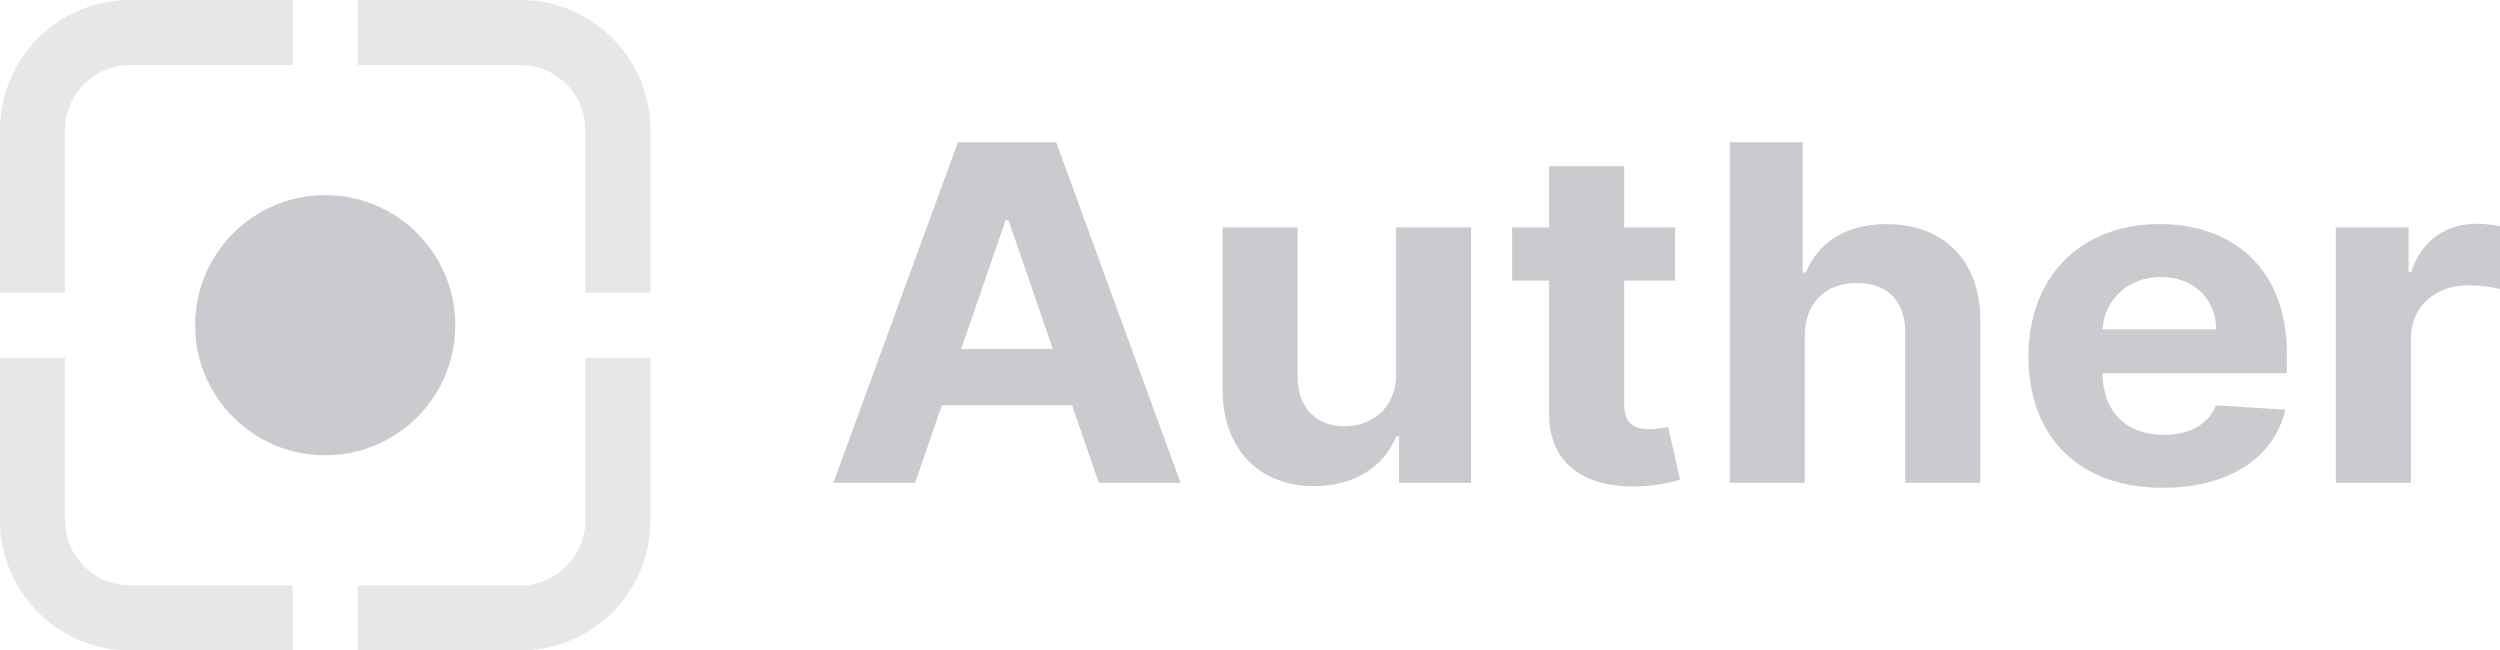
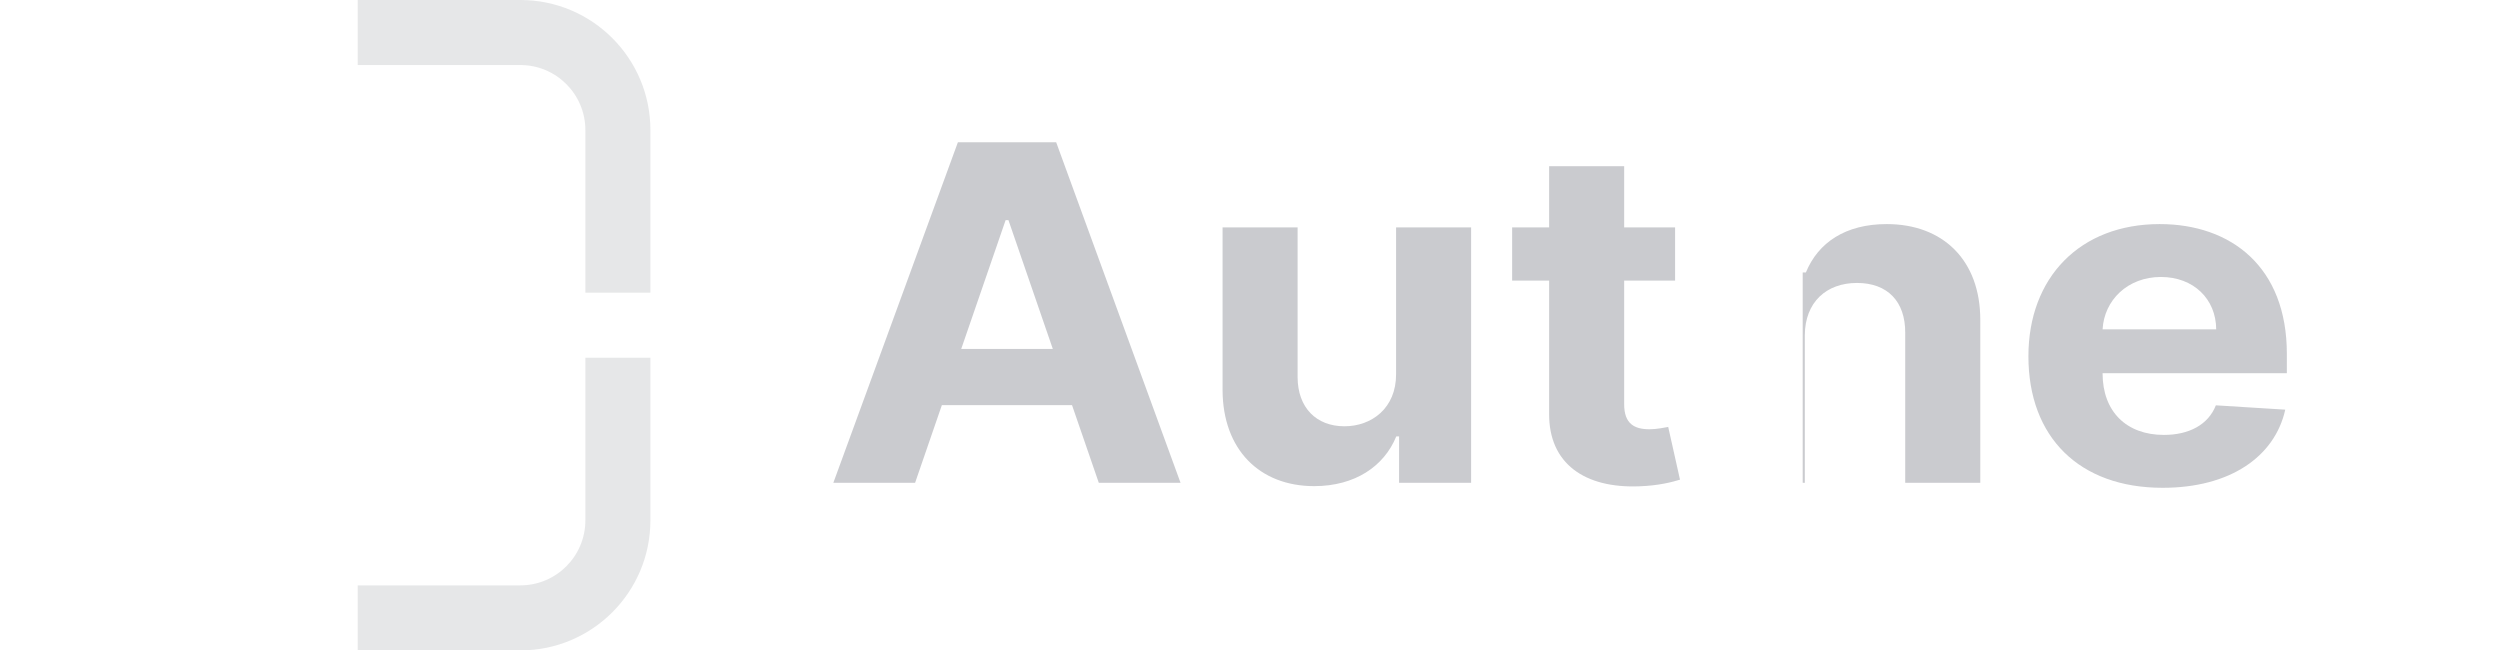
<svg xmlns="http://www.w3.org/2000/svg" width="123" height="32" viewBox="0 0 123 32" fill="none">
-   <path d="M22.4 16C22.4 19.535 19.534 22.4 16 22.4C12.465 22.4 9.6 19.535 9.6 16C9.6 12.466 12.465 9.6 16 9.6C19.534 9.6 22.4 12.466 22.4 16Z" fill="#9EA0A7" fill-opacity="0.55" />
-   <path fill-rule="evenodd" clip-rule="evenodd" d="M3.2 17.6V25.6C3.2 27.367 4.633 28.8 6.4 28.8H14.4V32H6.4C2.865 32 0 29.135 0 25.6V17.6H3.2Z" fill="#9EA0A7" fill-opacity="0.25" />
-   <path fill-rule="evenodd" clip-rule="evenodd" d="M14.4 3.2H6.4C4.633 3.2 3.2 4.633 3.2 6.4V14.4H0L0 6.4C0 2.865 2.866 0 6.4 0H14.4V3.2Z" fill="#9EA0A7" fill-opacity="0.25" />
  <path fill-rule="evenodd" clip-rule="evenodd" d="M28.8 14.4V6.4C28.8 4.633 27.367 3.2 25.6 3.2H17.6V-0H25.6C29.135 -0 32 2.865 32 6.4V14.4H28.8Z" fill="#9EA0A7" fill-opacity="0.25" />
  <path fill-rule="evenodd" clip-rule="evenodd" d="M17.6 28.8H25.6C27.367 28.8 28.8 27.367 28.8 25.6V17.6H32V25.6C32 29.135 29.134 32 25.6 32H17.6V28.8Z" fill="#9EA0A7" fill-opacity="0.25" />
  <path d="M45.022 23.755L46.339 19.934H52.744L54.061 23.755H58.083L51.964 7H47.128L41 23.755H45.022ZM47.292 17.169L49.477 10.829H49.615L51.799 17.169H47.292Z" fill="#9EA0A7" fill-opacity="0.55" />
  <path d="M68.687 18.404C68.696 20.09 67.474 20.973 66.148 20.973C64.752 20.973 63.851 20.049 63.842 18.568V11.189H60.15V19.19C60.159 22.127 61.979 23.918 64.657 23.918C66.659 23.918 68.098 22.945 68.696 21.472H68.835V23.755H72.379V11.189H68.687V18.404Z" fill="#9EA0A7" fill-opacity="0.55" />
  <path d="M82.414 11.189H79.909V8.178H76.217V11.189H74.397V13.806H76.217V20.351C76.2 22.814 77.976 24.033 80.654 23.926C81.608 23.894 82.284 23.714 82.656 23.599L82.076 21.006C81.894 21.038 81.504 21.12 81.157 21.12C80.42 21.12 79.909 20.858 79.909 19.893V13.806H82.414V11.189Z" fill="#9EA0A7" fill-opacity="0.55" />
-   <path d="M88.797 16.49C88.806 14.87 89.855 13.921 91.363 13.921C92.862 13.921 93.746 14.829 93.737 16.375V23.755H97.43V15.754C97.438 12.809 95.601 11.025 92.827 11.025C90.808 11.025 89.456 11.925 88.849 13.406H88.693V7H85.105V23.755H88.797V16.49Z" fill="#9EA0A7" fill-opacity="0.55" />
+   <path d="M88.797 16.49C88.806 14.87 89.855 13.921 91.363 13.921C92.862 13.921 93.746 14.829 93.737 16.375V23.755H97.43V15.754C97.438 12.809 95.601 11.025 92.827 11.025C90.808 11.025 89.456 11.925 88.849 13.406H88.693V7V23.755H88.797V16.49Z" fill="#9EA0A7" fill-opacity="0.55" />
  <path d="M106.402 24C109.696 24 111.915 22.486 112.435 20.155L109.02 19.942C108.647 20.899 107.694 21.398 106.463 21.398C104.617 21.398 103.447 20.245 103.447 18.372V18.363H112.513V17.406C112.513 13.136 109.774 11.025 106.255 11.025C102.337 11.025 99.798 13.651 99.798 17.529C99.798 21.513 102.303 24 106.402 24ZM103.447 16.204C103.525 14.772 104.678 13.627 106.316 13.627C107.919 13.627 109.029 14.706 109.037 16.204H103.447Z" fill="#9EA0A7" fill-opacity="0.55" />
-   <path d="M114.922 23.755H118.614V16.645C118.614 15.099 119.81 14.036 121.44 14.036C121.951 14.036 122.653 14.117 123 14.224V11.131C122.671 11.058 122.211 11.009 121.839 11.009C120.348 11.009 119.126 11.827 118.64 13.381H118.502V11.189H114.922V23.755Z" fill="#9EA0A7" fill-opacity="0.55" />
</svg>